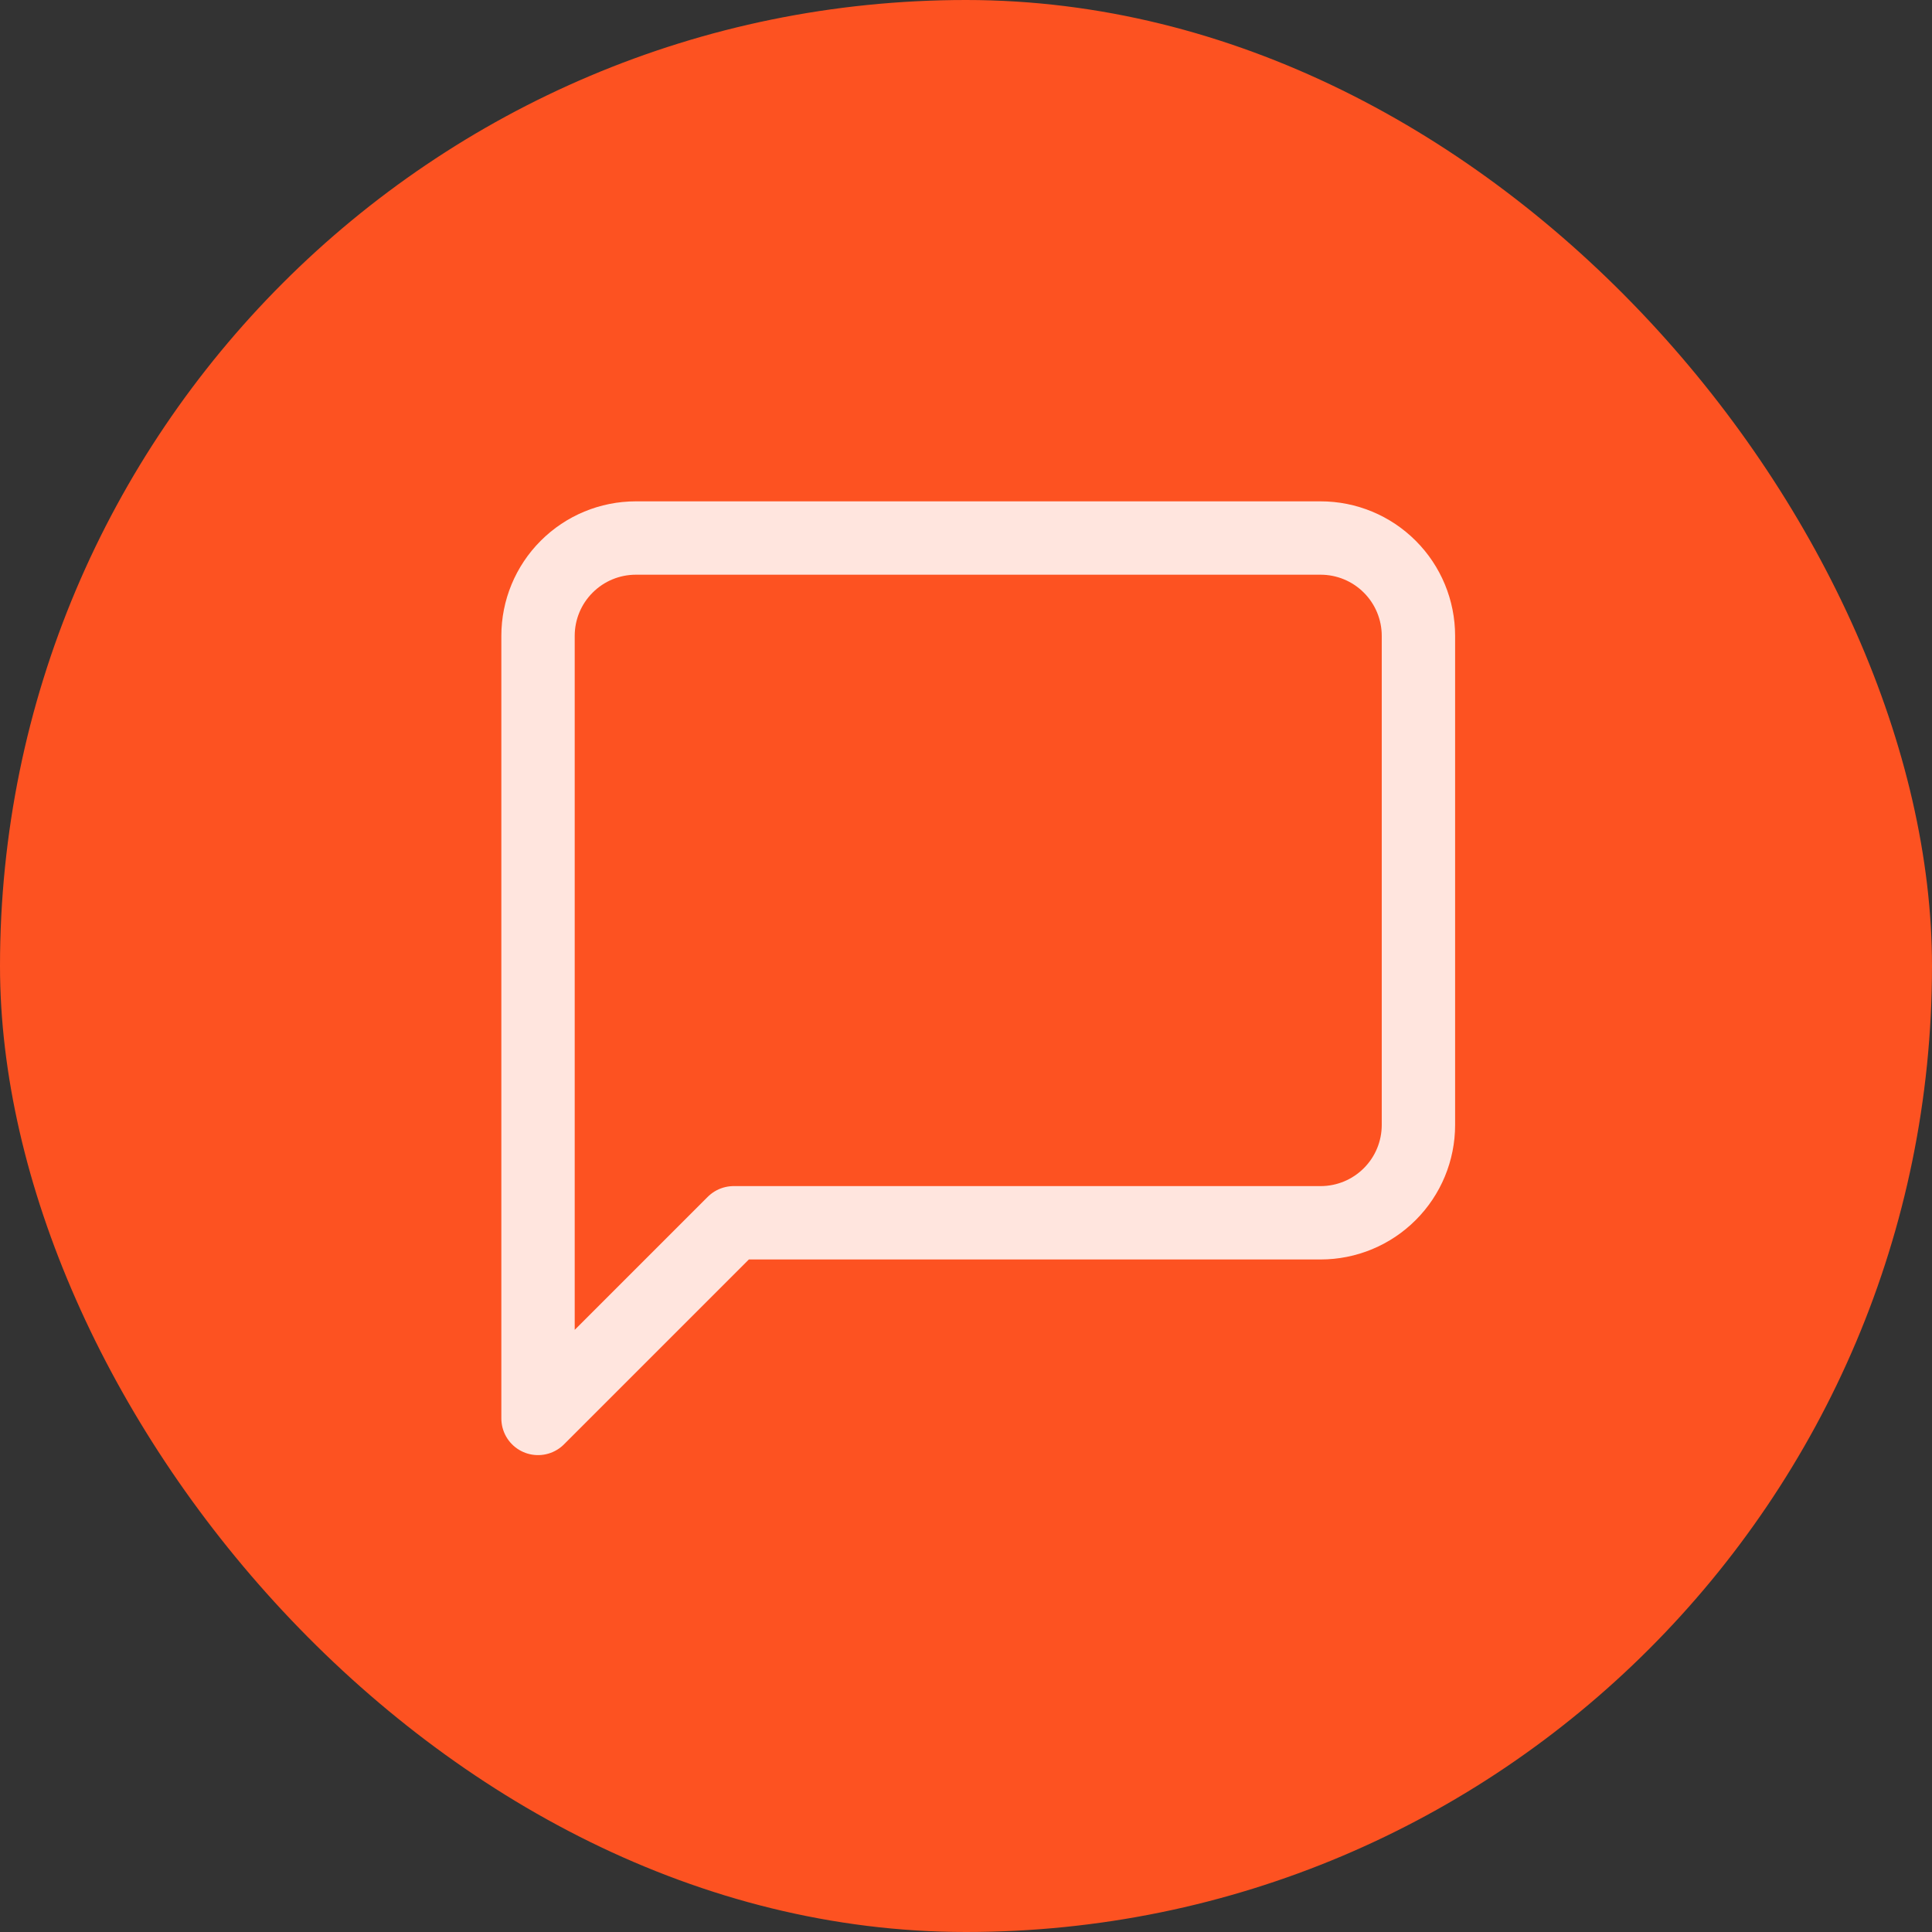
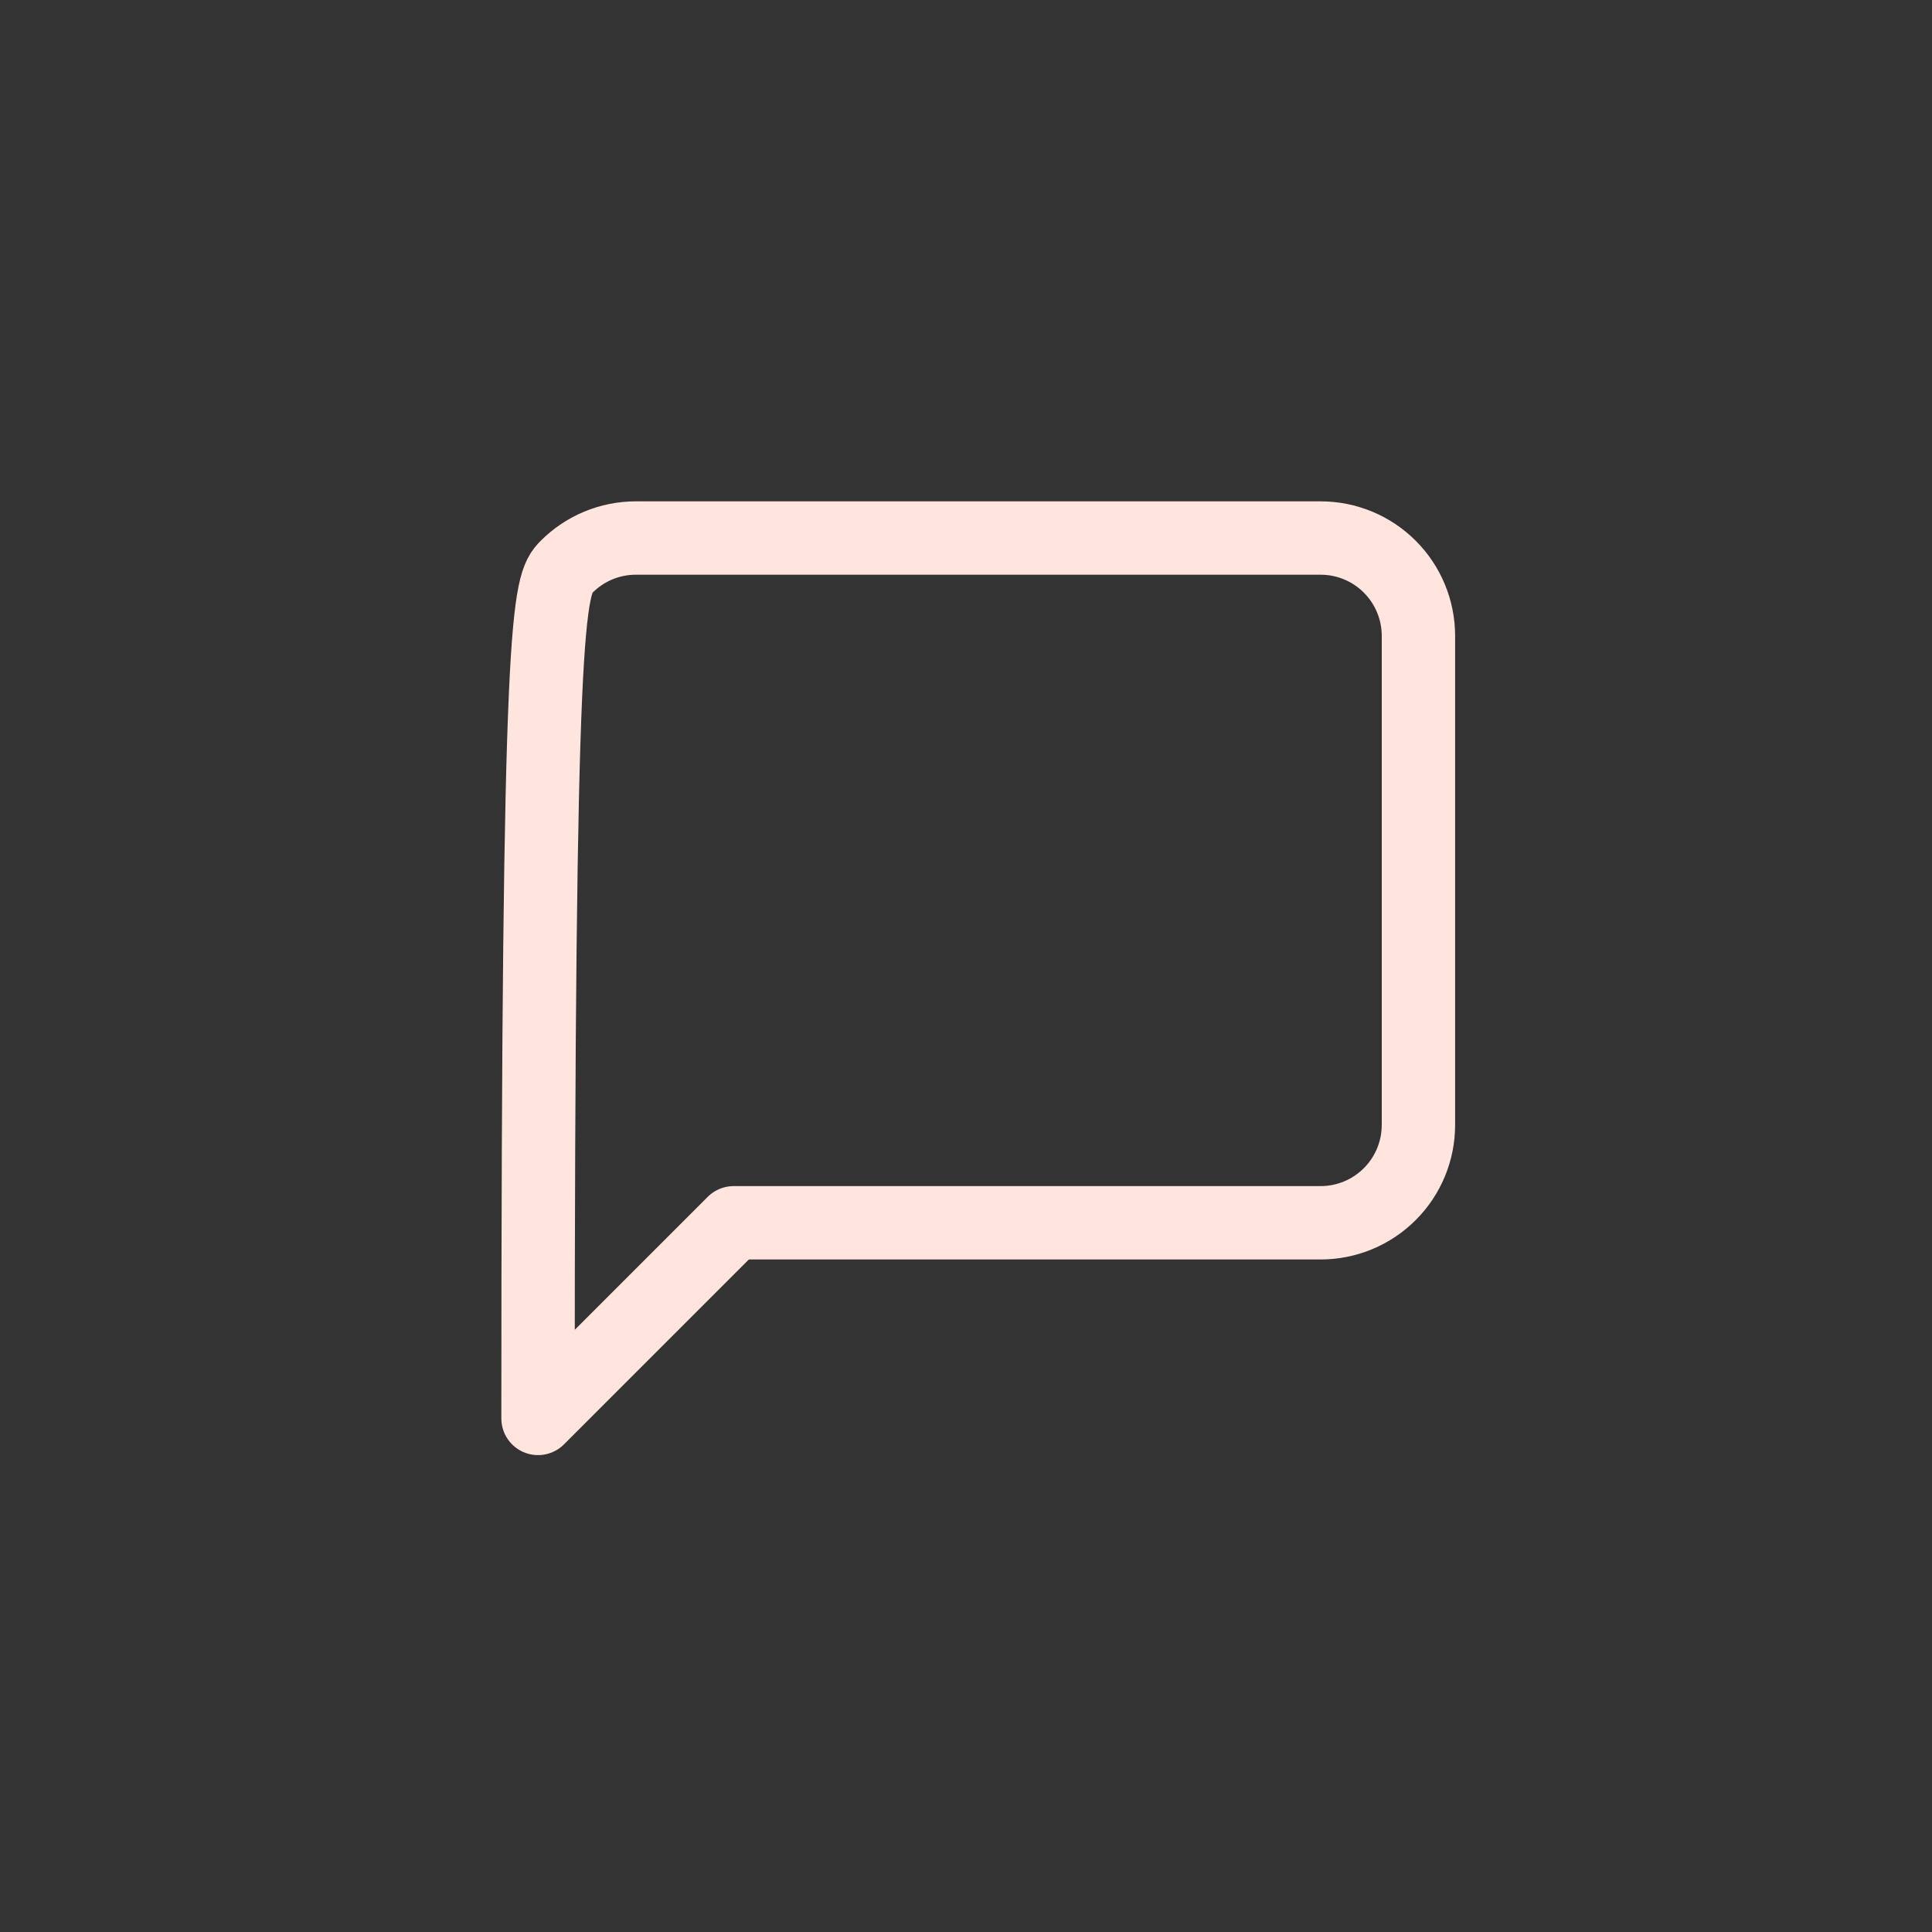
<svg xmlns="http://www.w3.org/2000/svg" width="79" height="79" viewBox="0 0 79 79" fill="none">
  <rect x="0" y="0" width="79" height="79" fill="#333333" stroke="none" />
-   <rect width="79" height="79" rx="39.5" fill="#FD5221" />
-   <path d="M58 46C58 47.061 57.579 48.078 56.828 48.828C56.078 49.579 55.061 50 54 50H30L22 58V26C22 24.939 22.421 23.922 23.172 23.172C23.922 22.421 24.939 22 26 22H54C55.061 22 56.078 22.421 56.828 23.172C57.579 23.922 58 24.939 58 26V46Z" stroke="#FFE5DE" stroke-width="3" stroke-linecap="round" stroke-linejoin="round" />
+   <path d="M58 46C58 47.061 57.579 48.078 56.828 48.828C56.078 49.579 55.061 50 54 50H30L22 58C22 24.939 22.421 23.922 23.172 23.172C23.922 22.421 24.939 22 26 22H54C55.061 22 56.078 22.421 56.828 23.172C57.579 23.922 58 24.939 58 26V46Z" stroke="#FFE5DE" stroke-width="3" stroke-linecap="round" stroke-linejoin="round" />
</svg>